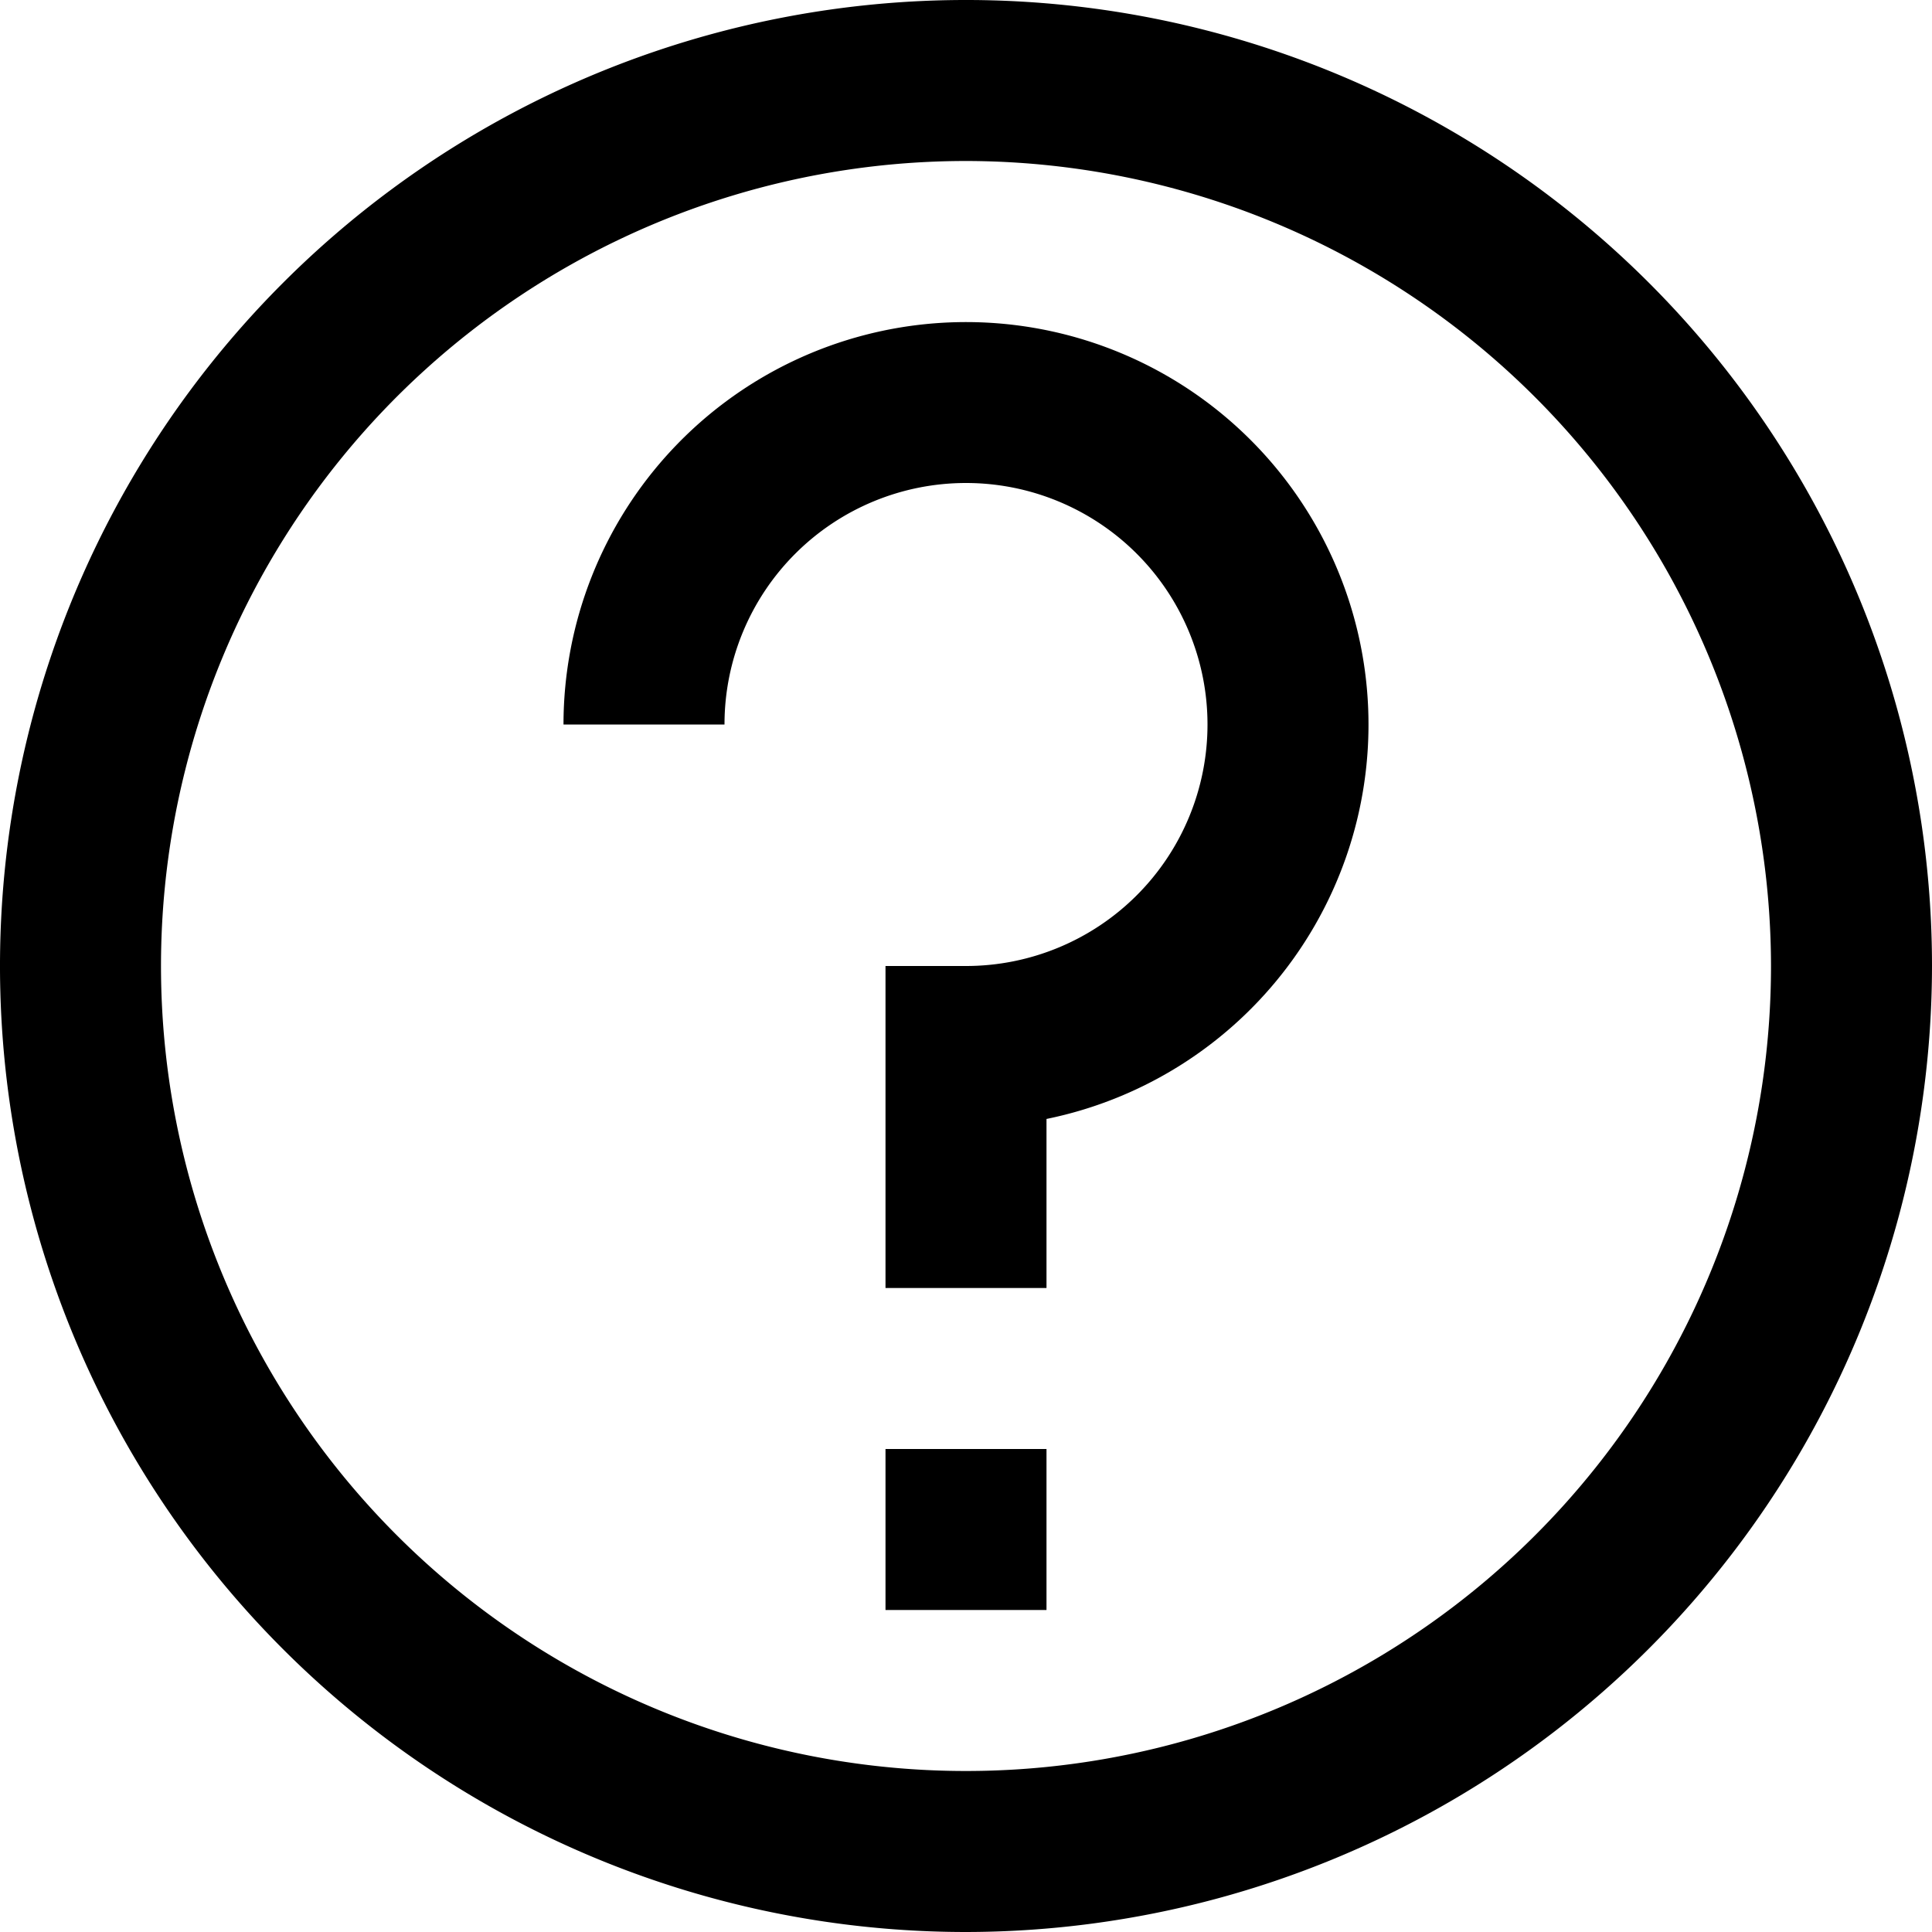
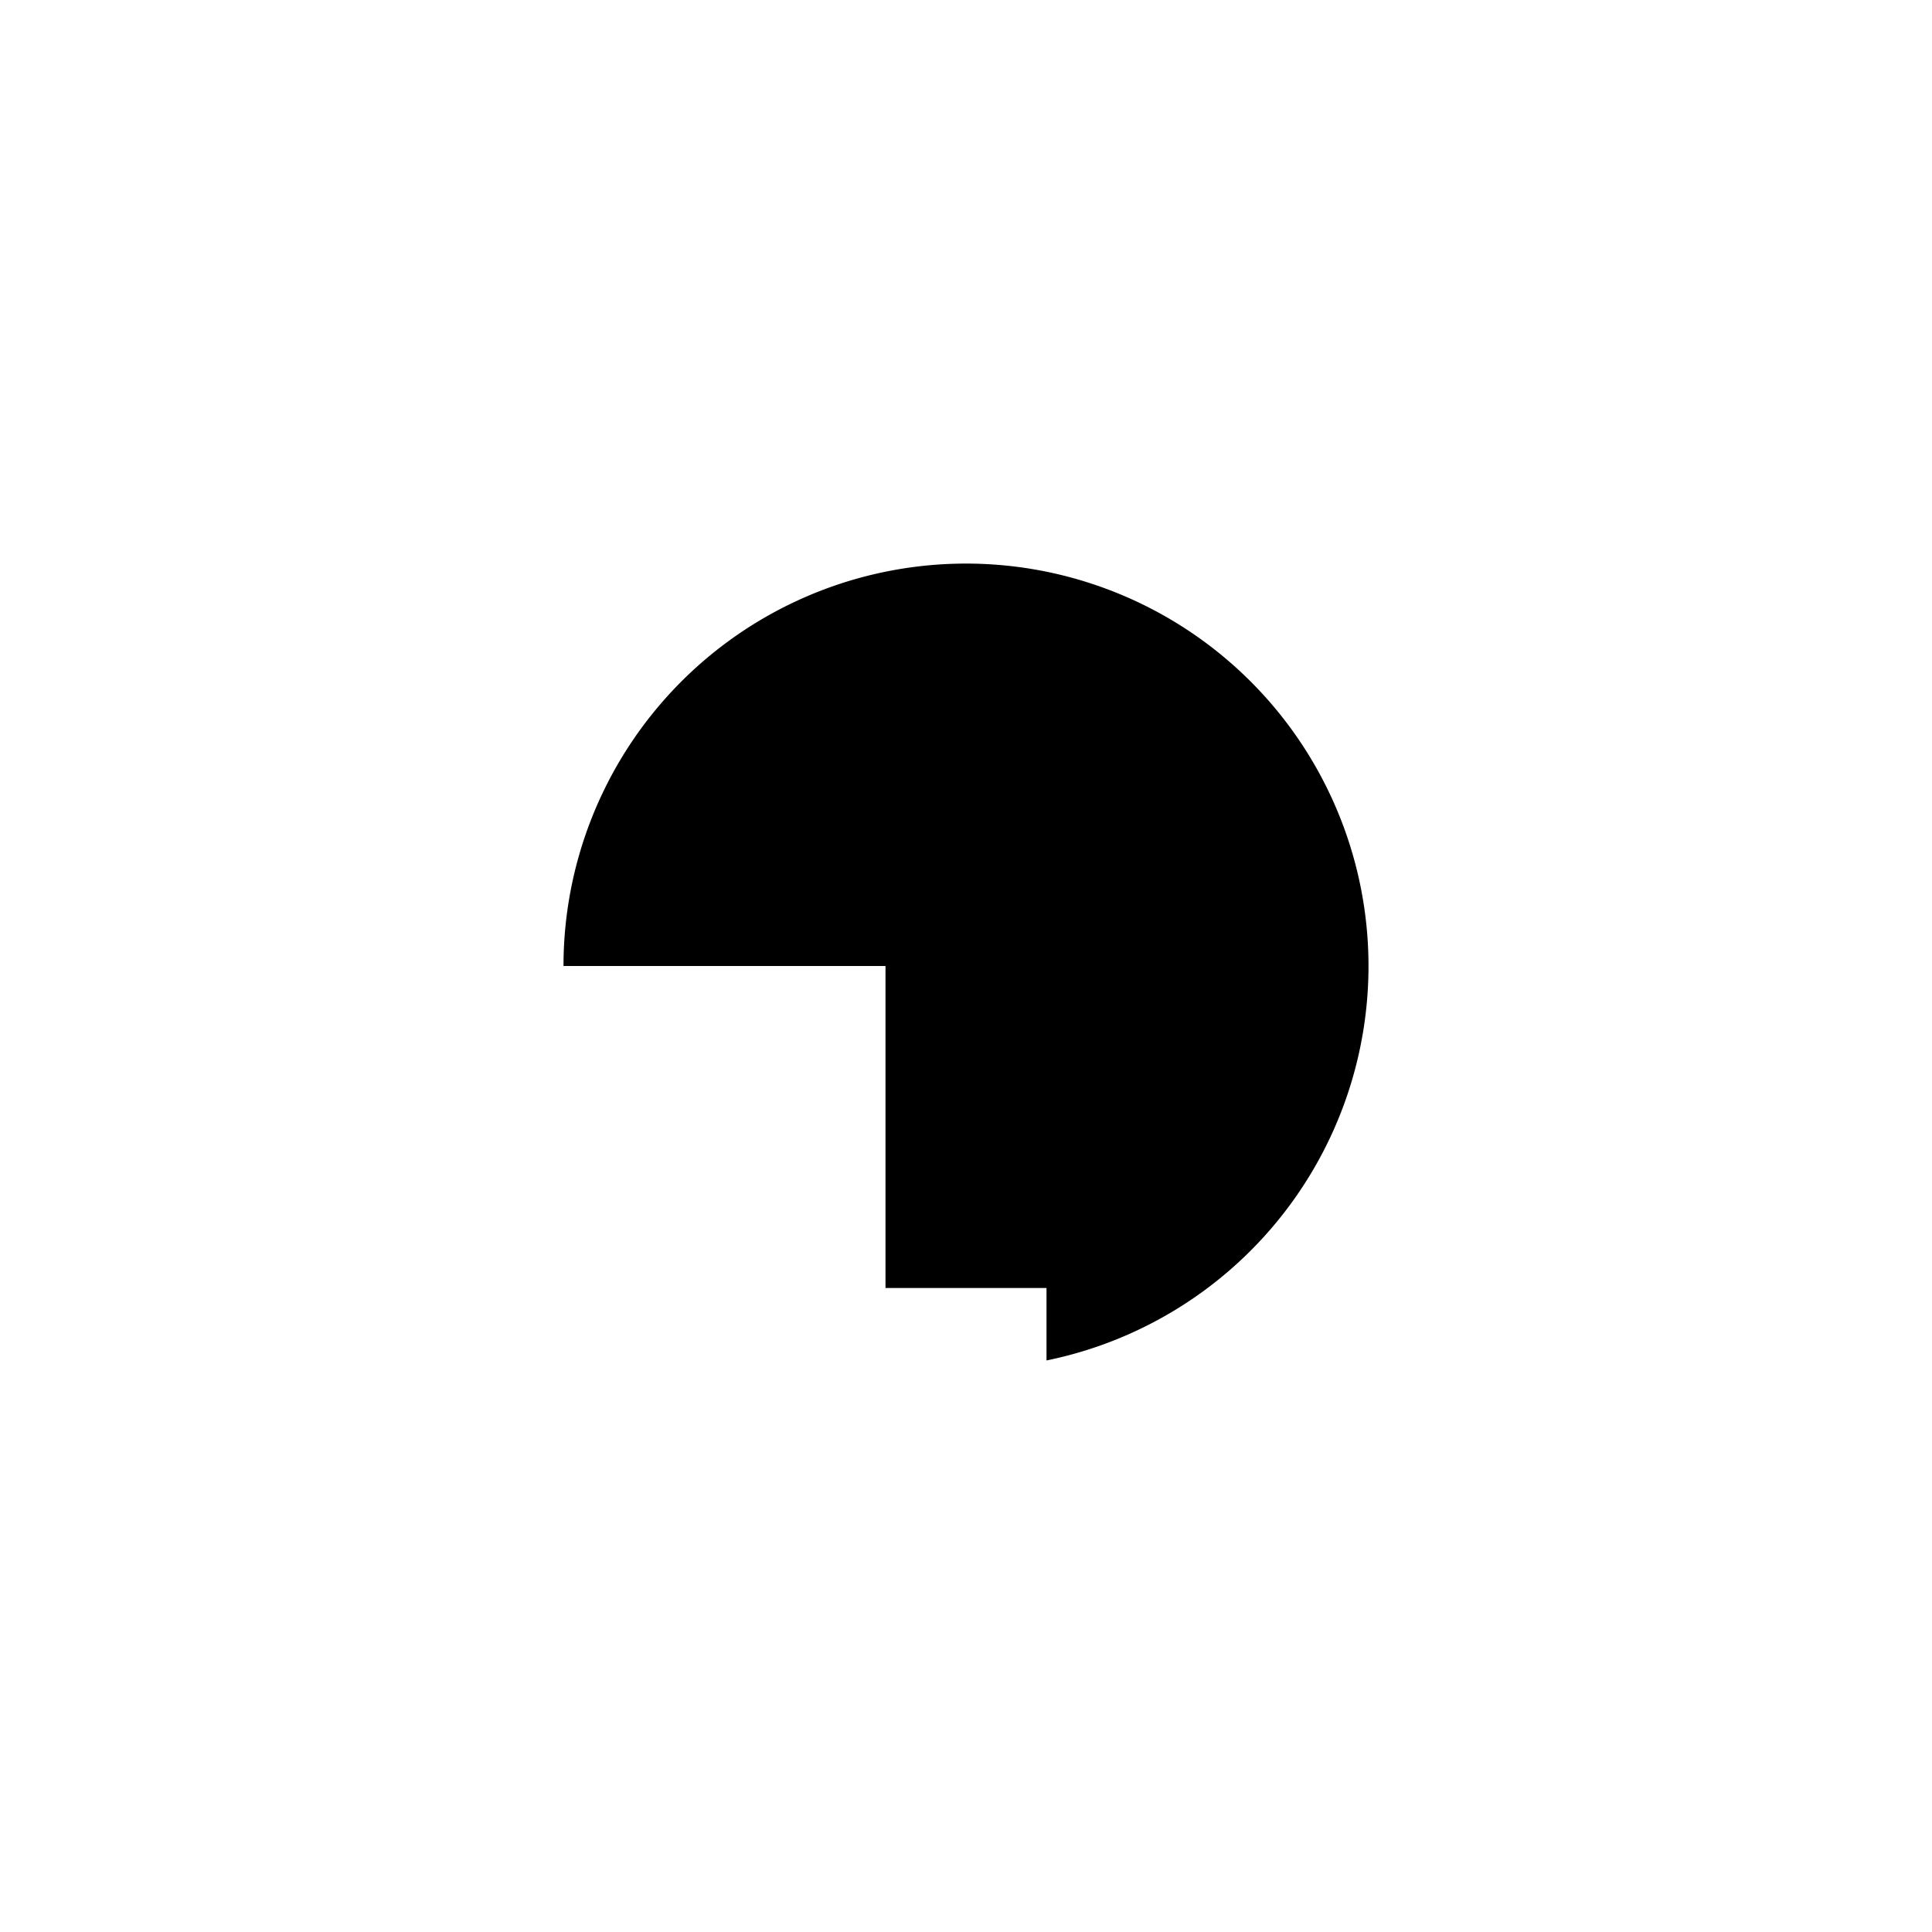
<svg xmlns="http://www.w3.org/2000/svg" viewBox="0 0 24 24">
  <title>27.Question</title>
  <g id="_27.Question" data-name="27.Question">
-     <path d="M12,24A12,12,0,1,1,24,12,12.013,12.013,0,0,1,12,24ZM12,2A10,10,0,1,0,22,12,10.011,10.011,0,0,0,12,2Z" />
-     <path d="M13,16H11V12h1A3,3,0,1,0,9,9H7a5,5,0,1,1,6,4.9Z" />
-     <rect x="11" y="18" width="2" height="2" />
+     <path d="M13,16H11V12h1H7a5,5,0,1,1,6,4.9Z" />
  </g>
</svg>